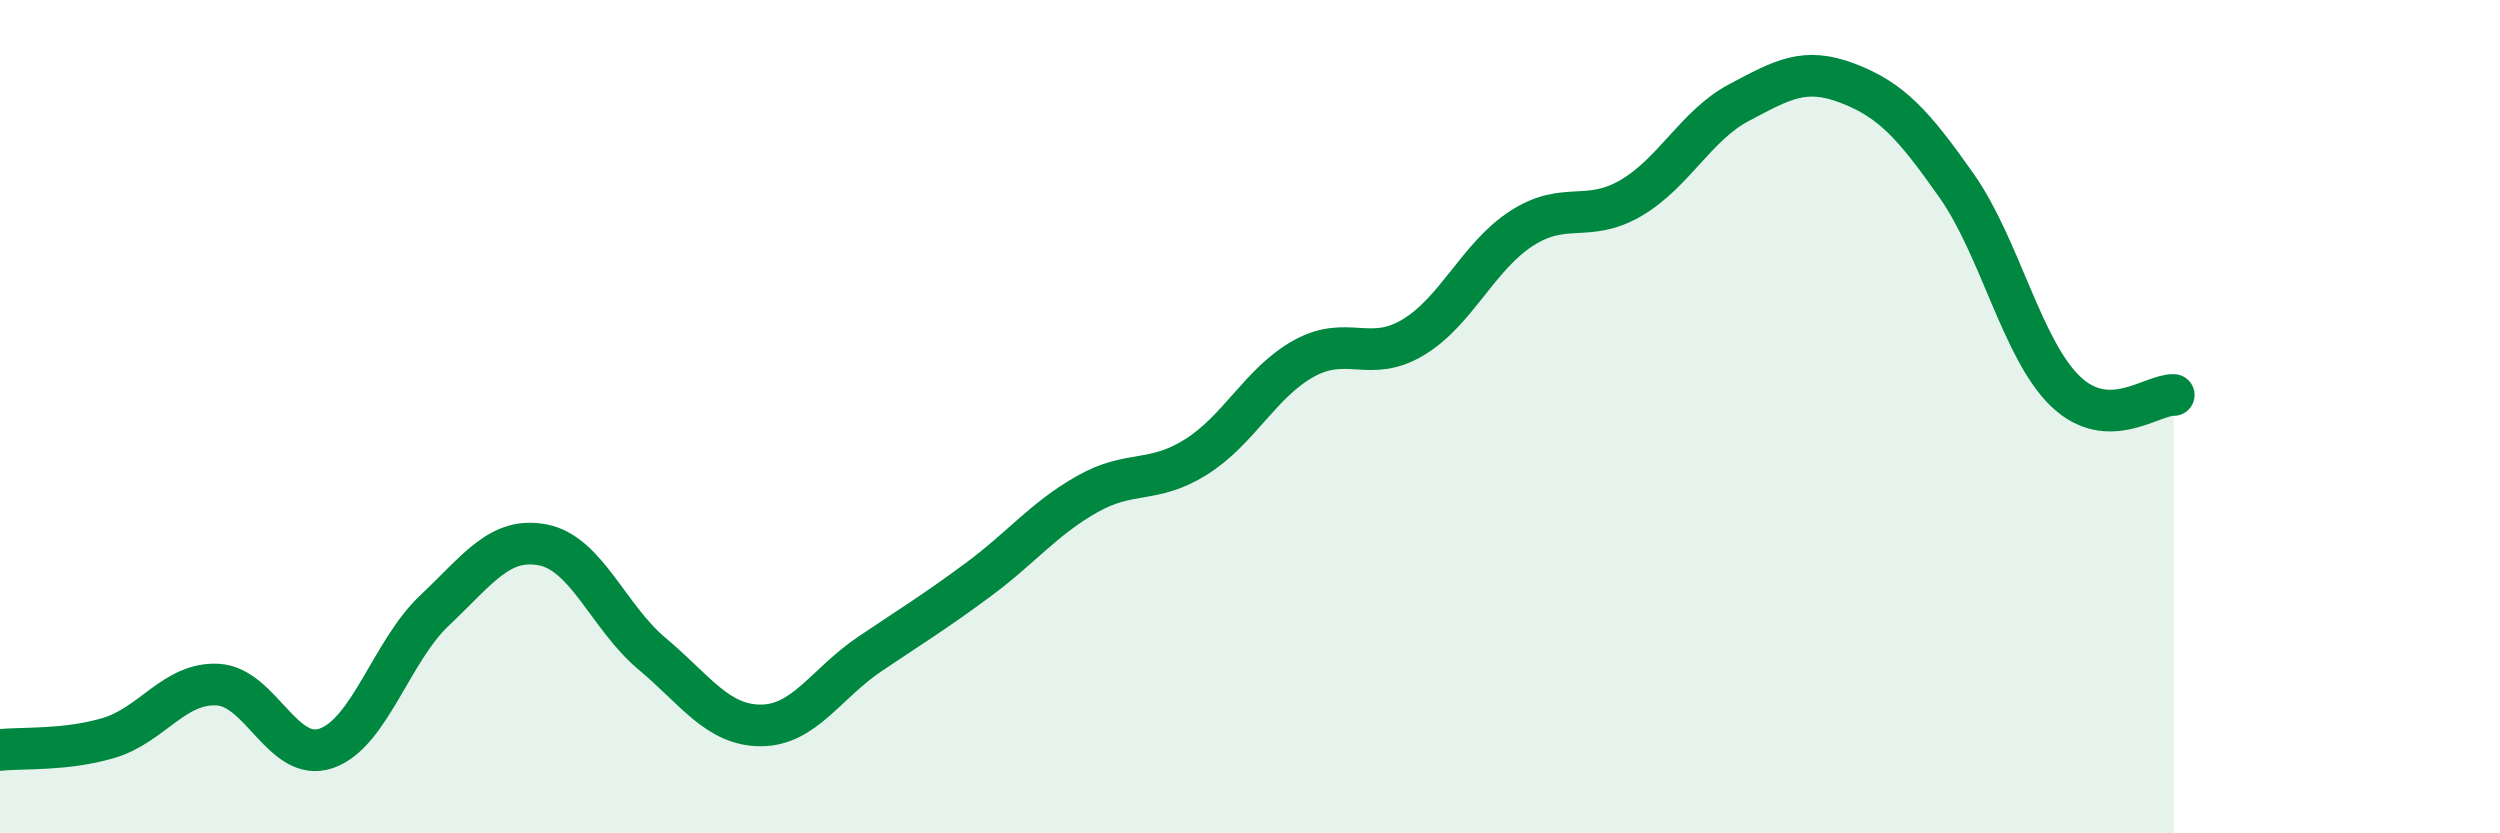
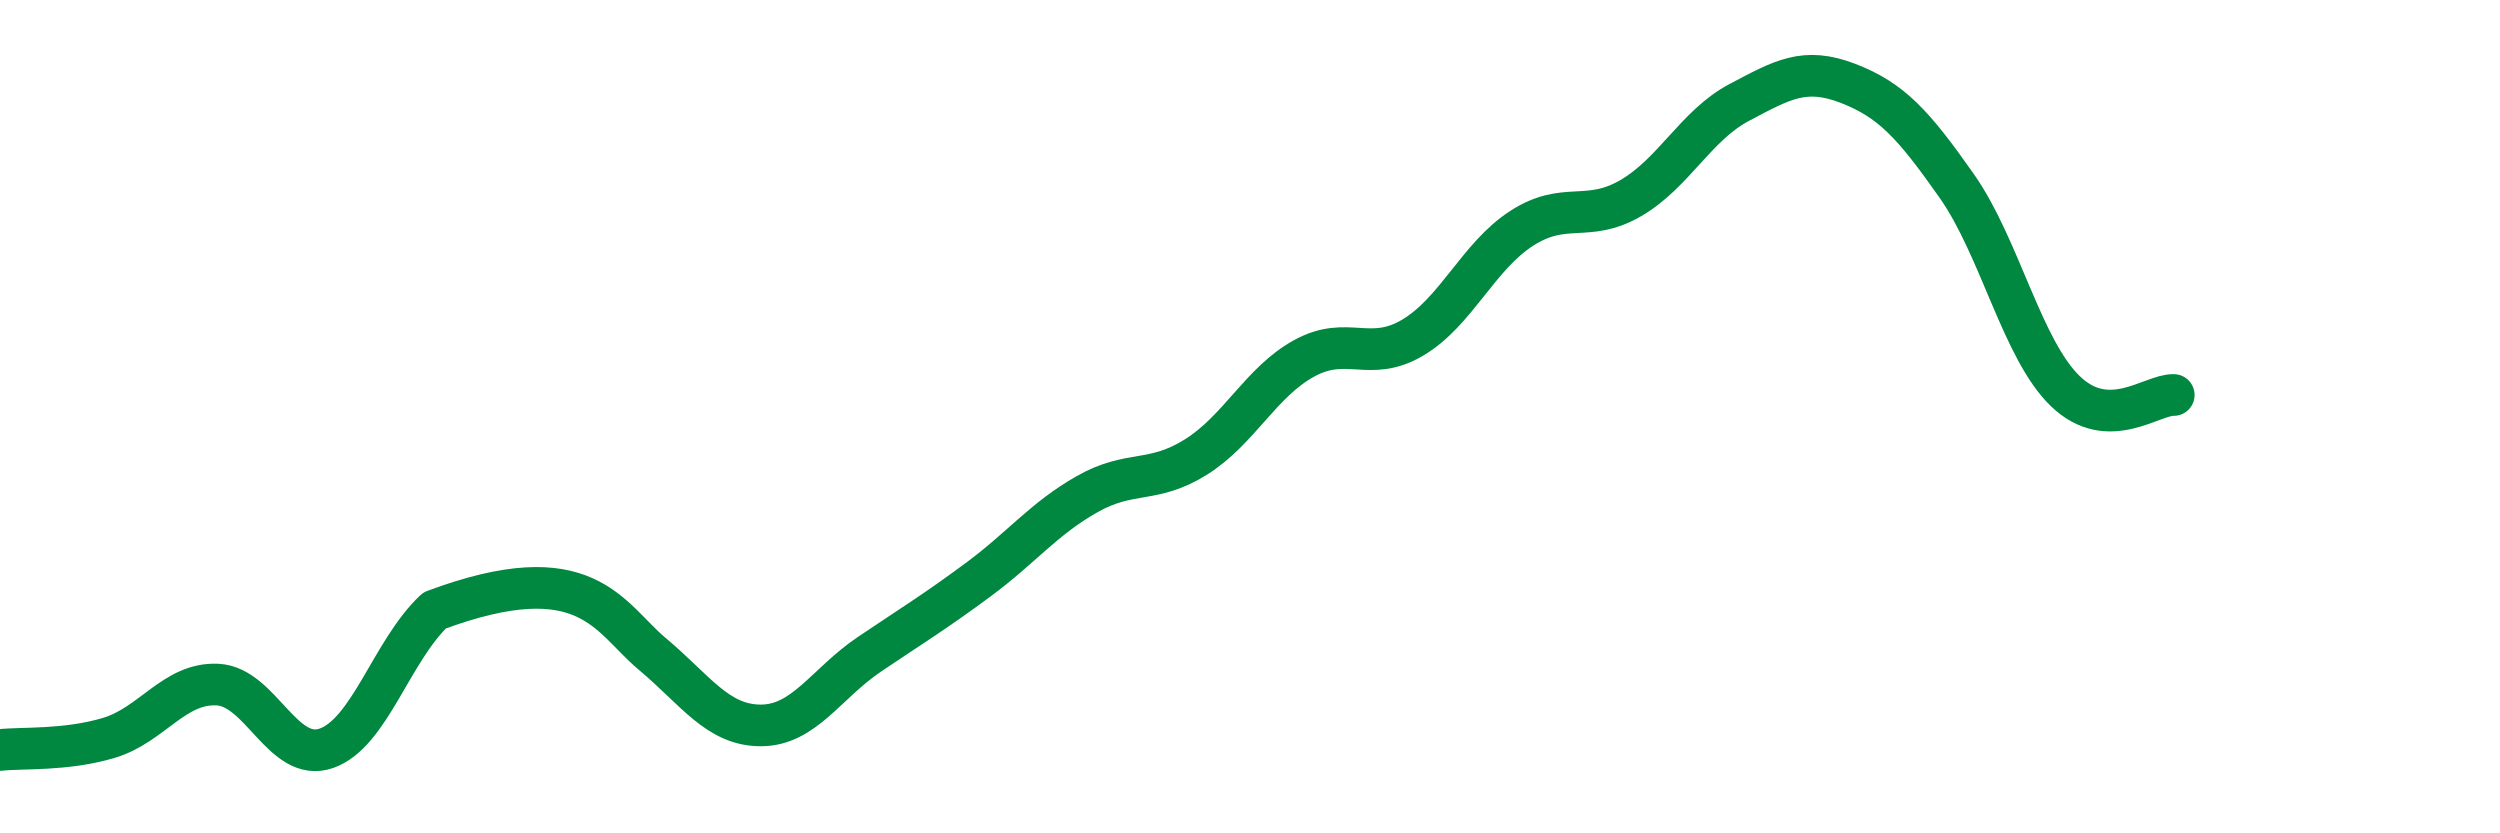
<svg xmlns="http://www.w3.org/2000/svg" width="60" height="20" viewBox="0 0 60 20">
-   <path d="M 0,18 C 0.52,17.94 1.57,18.02 2.61,17.71 C 3.65,17.4 4.18,16.38 5.22,16.43 C 6.26,16.48 6.79,18.32 7.83,17.96 C 8.87,17.6 9.39,15.63 10.43,14.65 C 11.47,13.67 12,12.87 13.04,13.08 C 14.08,13.29 14.61,14.82 15.65,15.69 C 16.69,16.56 17.22,17.41 18.26,17.41 C 19.3,17.41 19.83,16.4 20.87,15.7 C 21.91,15 22.44,14.68 23.48,13.91 C 24.52,13.14 25.05,12.45 26.09,11.86 C 27.13,11.27 27.66,11.62 28.7,10.97 C 29.74,10.32 30.26,9.17 31.3,8.6 C 32.34,8.03 32.87,8.72 33.91,8.1 C 34.95,7.48 35.48,6.15 36.52,5.48 C 37.56,4.81 38.09,5.36 39.13,4.76 C 40.17,4.16 40.7,3.01 41.74,2.46 C 42.78,1.91 43.31,1.6 44.35,2 C 45.39,2.4 45.92,2.98 46.96,4.46 C 48,5.94 48.53,8.39 49.57,9.39 C 50.61,10.39 51.65,9.46 52.17,9.48L52.17 20L0 20Z" fill="#008740" opacity="0.1" stroke-linecap="round" stroke-linejoin="round" />
-   <path d="M 0,18 C 0.52,17.94 1.57,18.02 2.61,17.71 C 3.65,17.4 4.18,16.38 5.22,16.43 C 6.26,16.48 6.79,18.32 7.83,17.96 C 8.87,17.6 9.39,15.63 10.43,14.65 C 11.47,13.67 12,12.87 13.04,13.08 C 14.08,13.29 14.61,14.82 15.65,15.69 C 16.69,16.56 17.22,17.41 18.26,17.41 C 19.3,17.41 19.83,16.4 20.87,15.7 C 21.91,15 22.44,14.68 23.48,13.91 C 24.52,13.14 25.05,12.45 26.09,11.86 C 27.13,11.27 27.66,11.62 28.7,10.97 C 29.74,10.32 30.26,9.17 31.3,8.6 C 32.34,8.03 32.87,8.72 33.91,8.1 C 34.95,7.48 35.48,6.15 36.52,5.48 C 37.56,4.81 38.09,5.36 39.13,4.76 C 40.17,4.16 40.7,3.01 41.74,2.46 C 42.78,1.91 43.31,1.6 44.35,2 C 45.39,2.4 45.92,2.98 46.96,4.46 C 48,5.94 48.53,8.39 49.57,9.39 C 50.61,10.39 51.65,9.46 52.17,9.48" stroke="#008740" stroke-width="1" fill="none" stroke-linecap="round" stroke-linejoin="round" />
+   <path d="M 0,18 C 0.52,17.94 1.57,18.02 2.61,17.71 C 3.65,17.4 4.18,16.38 5.22,16.43 C 6.26,16.48 6.79,18.32 7.83,17.96 C 8.87,17.6 9.39,15.63 10.43,14.65 C 14.08,13.29 14.61,14.82 15.65,15.69 C 16.69,16.56 17.22,17.41 18.26,17.41 C 19.3,17.41 19.83,16.4 20.87,15.7 C 21.91,15 22.44,14.68 23.48,13.91 C 24.52,13.14 25.05,12.45 26.09,11.86 C 27.13,11.27 27.66,11.62 28.7,10.97 C 29.74,10.32 30.26,9.17 31.3,8.6 C 32.34,8.03 32.87,8.72 33.91,8.1 C 34.95,7.48 35.48,6.15 36.52,5.48 C 37.56,4.81 38.09,5.36 39.13,4.76 C 40.17,4.16 40.7,3.01 41.74,2.46 C 42.78,1.91 43.31,1.6 44.35,2 C 45.39,2.4 45.92,2.98 46.96,4.46 C 48,5.94 48.53,8.39 49.57,9.39 C 50.61,10.39 51.65,9.46 52.17,9.48" stroke="#008740" stroke-width="1" fill="none" stroke-linecap="round" stroke-linejoin="round" />
</svg>